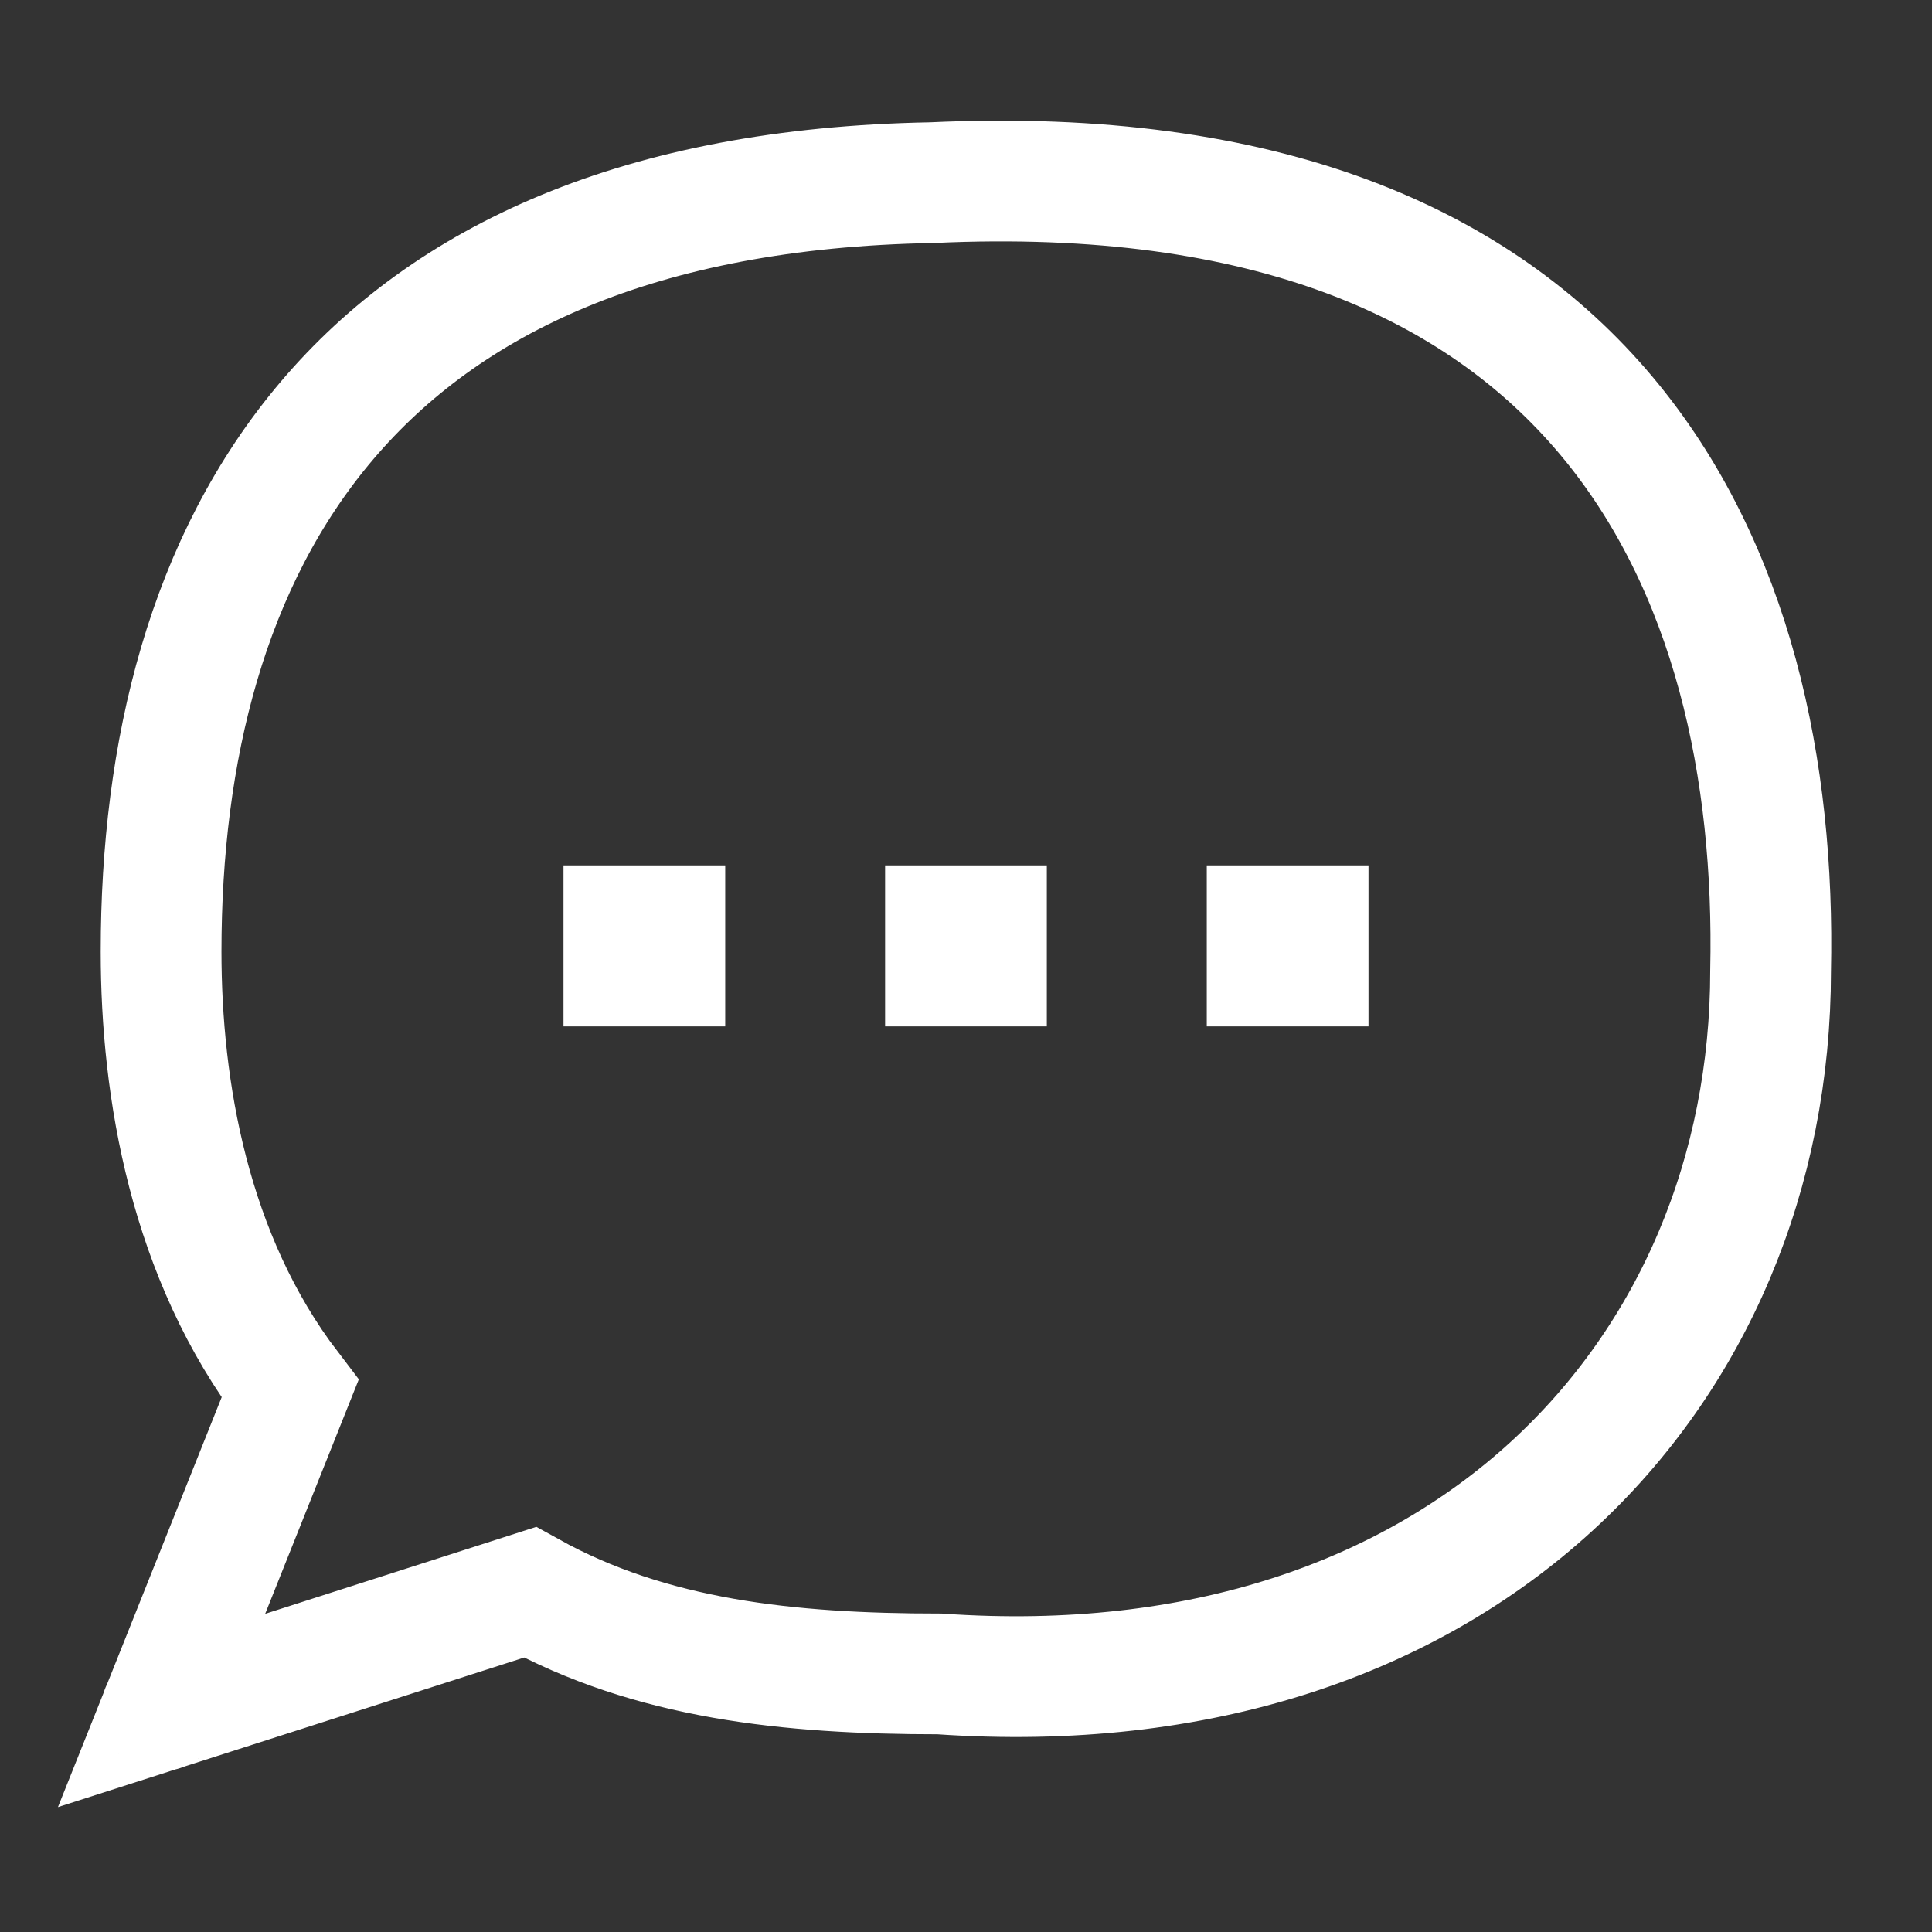
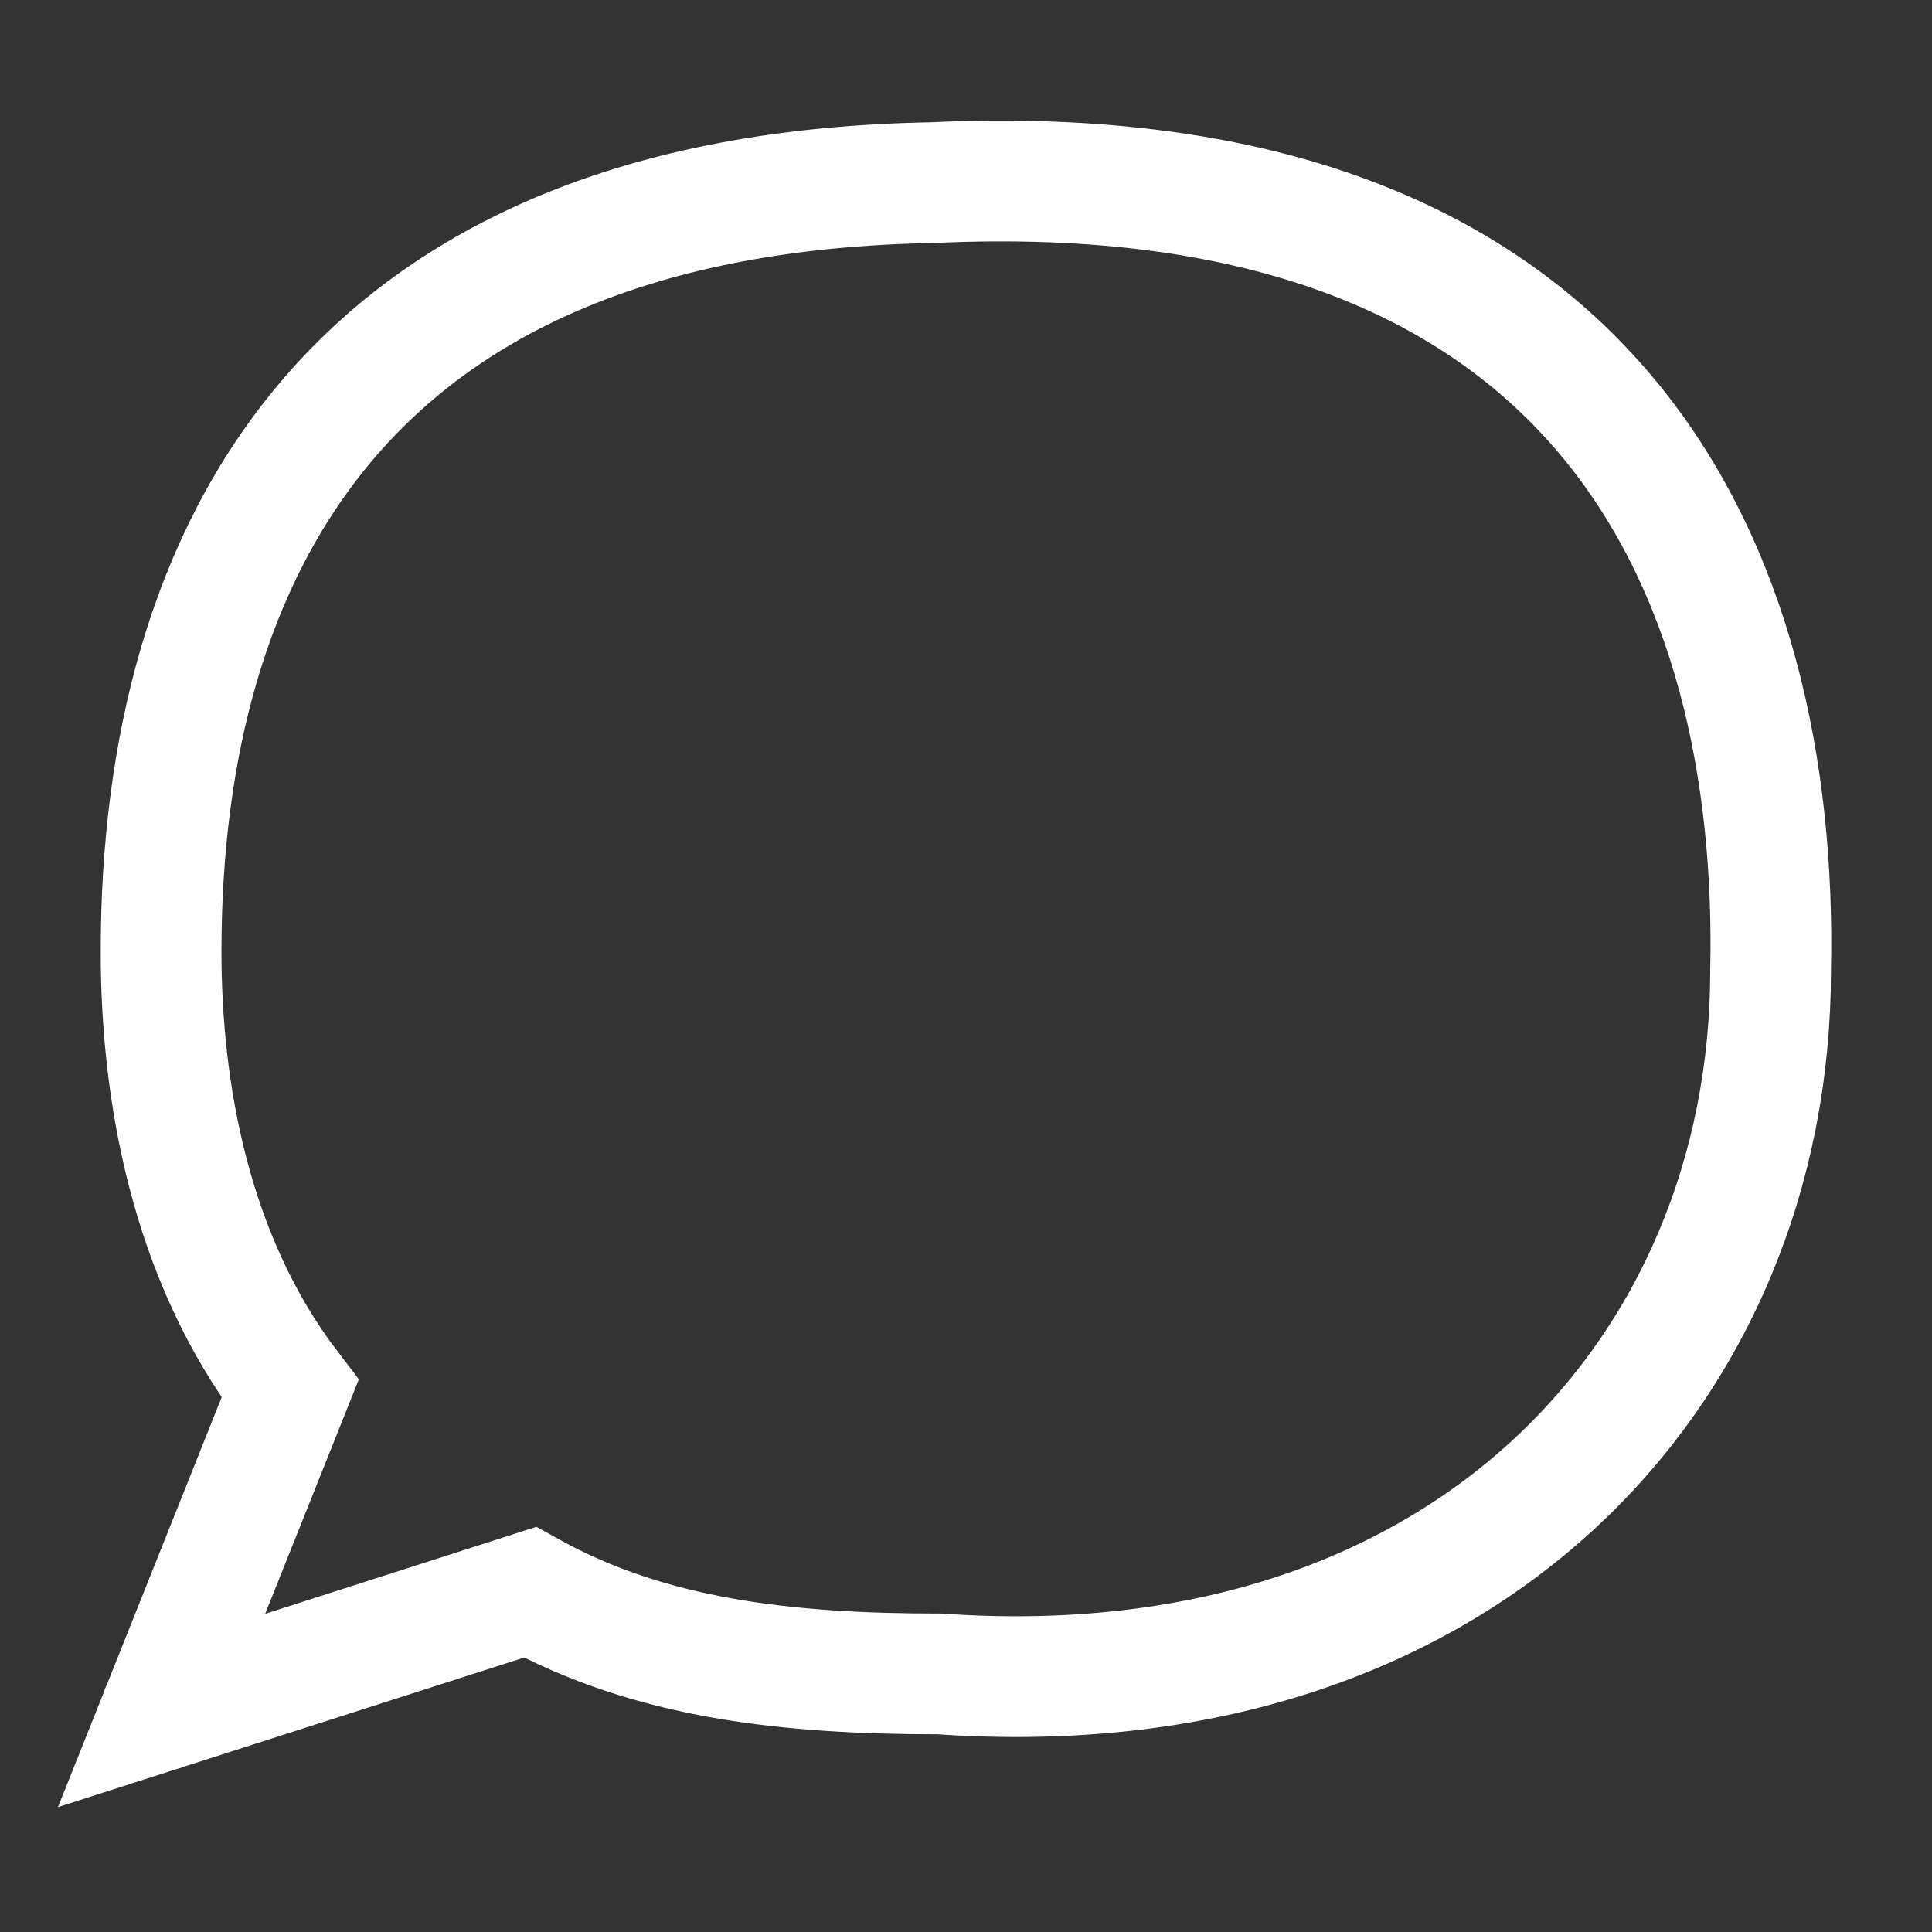
<svg xmlns="http://www.w3.org/2000/svg" width="24" height="24" viewBox="0 0 24 24" fill="none">
  <rect x="0" y="0" width="24" height="24" fill="#333333" stroke="none" />
-   <path d="M11.995 11.75H12.004M15.991 11.75H16M8 11.75H8.009" stroke="white" stroke-width="2" stroke-linecap="square" stroke-linejoin="round" />
-   <path d="M2.007 21.248L6.583 19.78C8.084 20.611 9.787 20.794 11.672 20.794C18.173 21.248 21.995 17.044 21.995 12.06C22.102 7.104 19.912 1.881 11.575 2.269C4.303 2.399 2.001 6.838 2.001 11.822C2.001 13.526 2.349 15.613 3.603 17.252L2.007 21.248ZM2.007 21.248C2 21.25 2.005 21.255 2.007 21.248Z" stroke="white" stroke-width="1.5" />
+   <path d="M2.007 21.248L6.583 19.78C8.084 20.611 9.787 20.794 11.672 20.794C18.173 21.248 21.995 17.044 21.995 12.06C22.102 7.104 19.912 1.881 11.575 2.269C4.303 2.399 2.001 6.838 2.001 11.822C2.001 13.526 2.349 15.613 3.603 17.252L2.007 21.248ZC2 21.25 2.005 21.255 2.007 21.248Z" stroke="white" stroke-width="1.5" />
</svg>